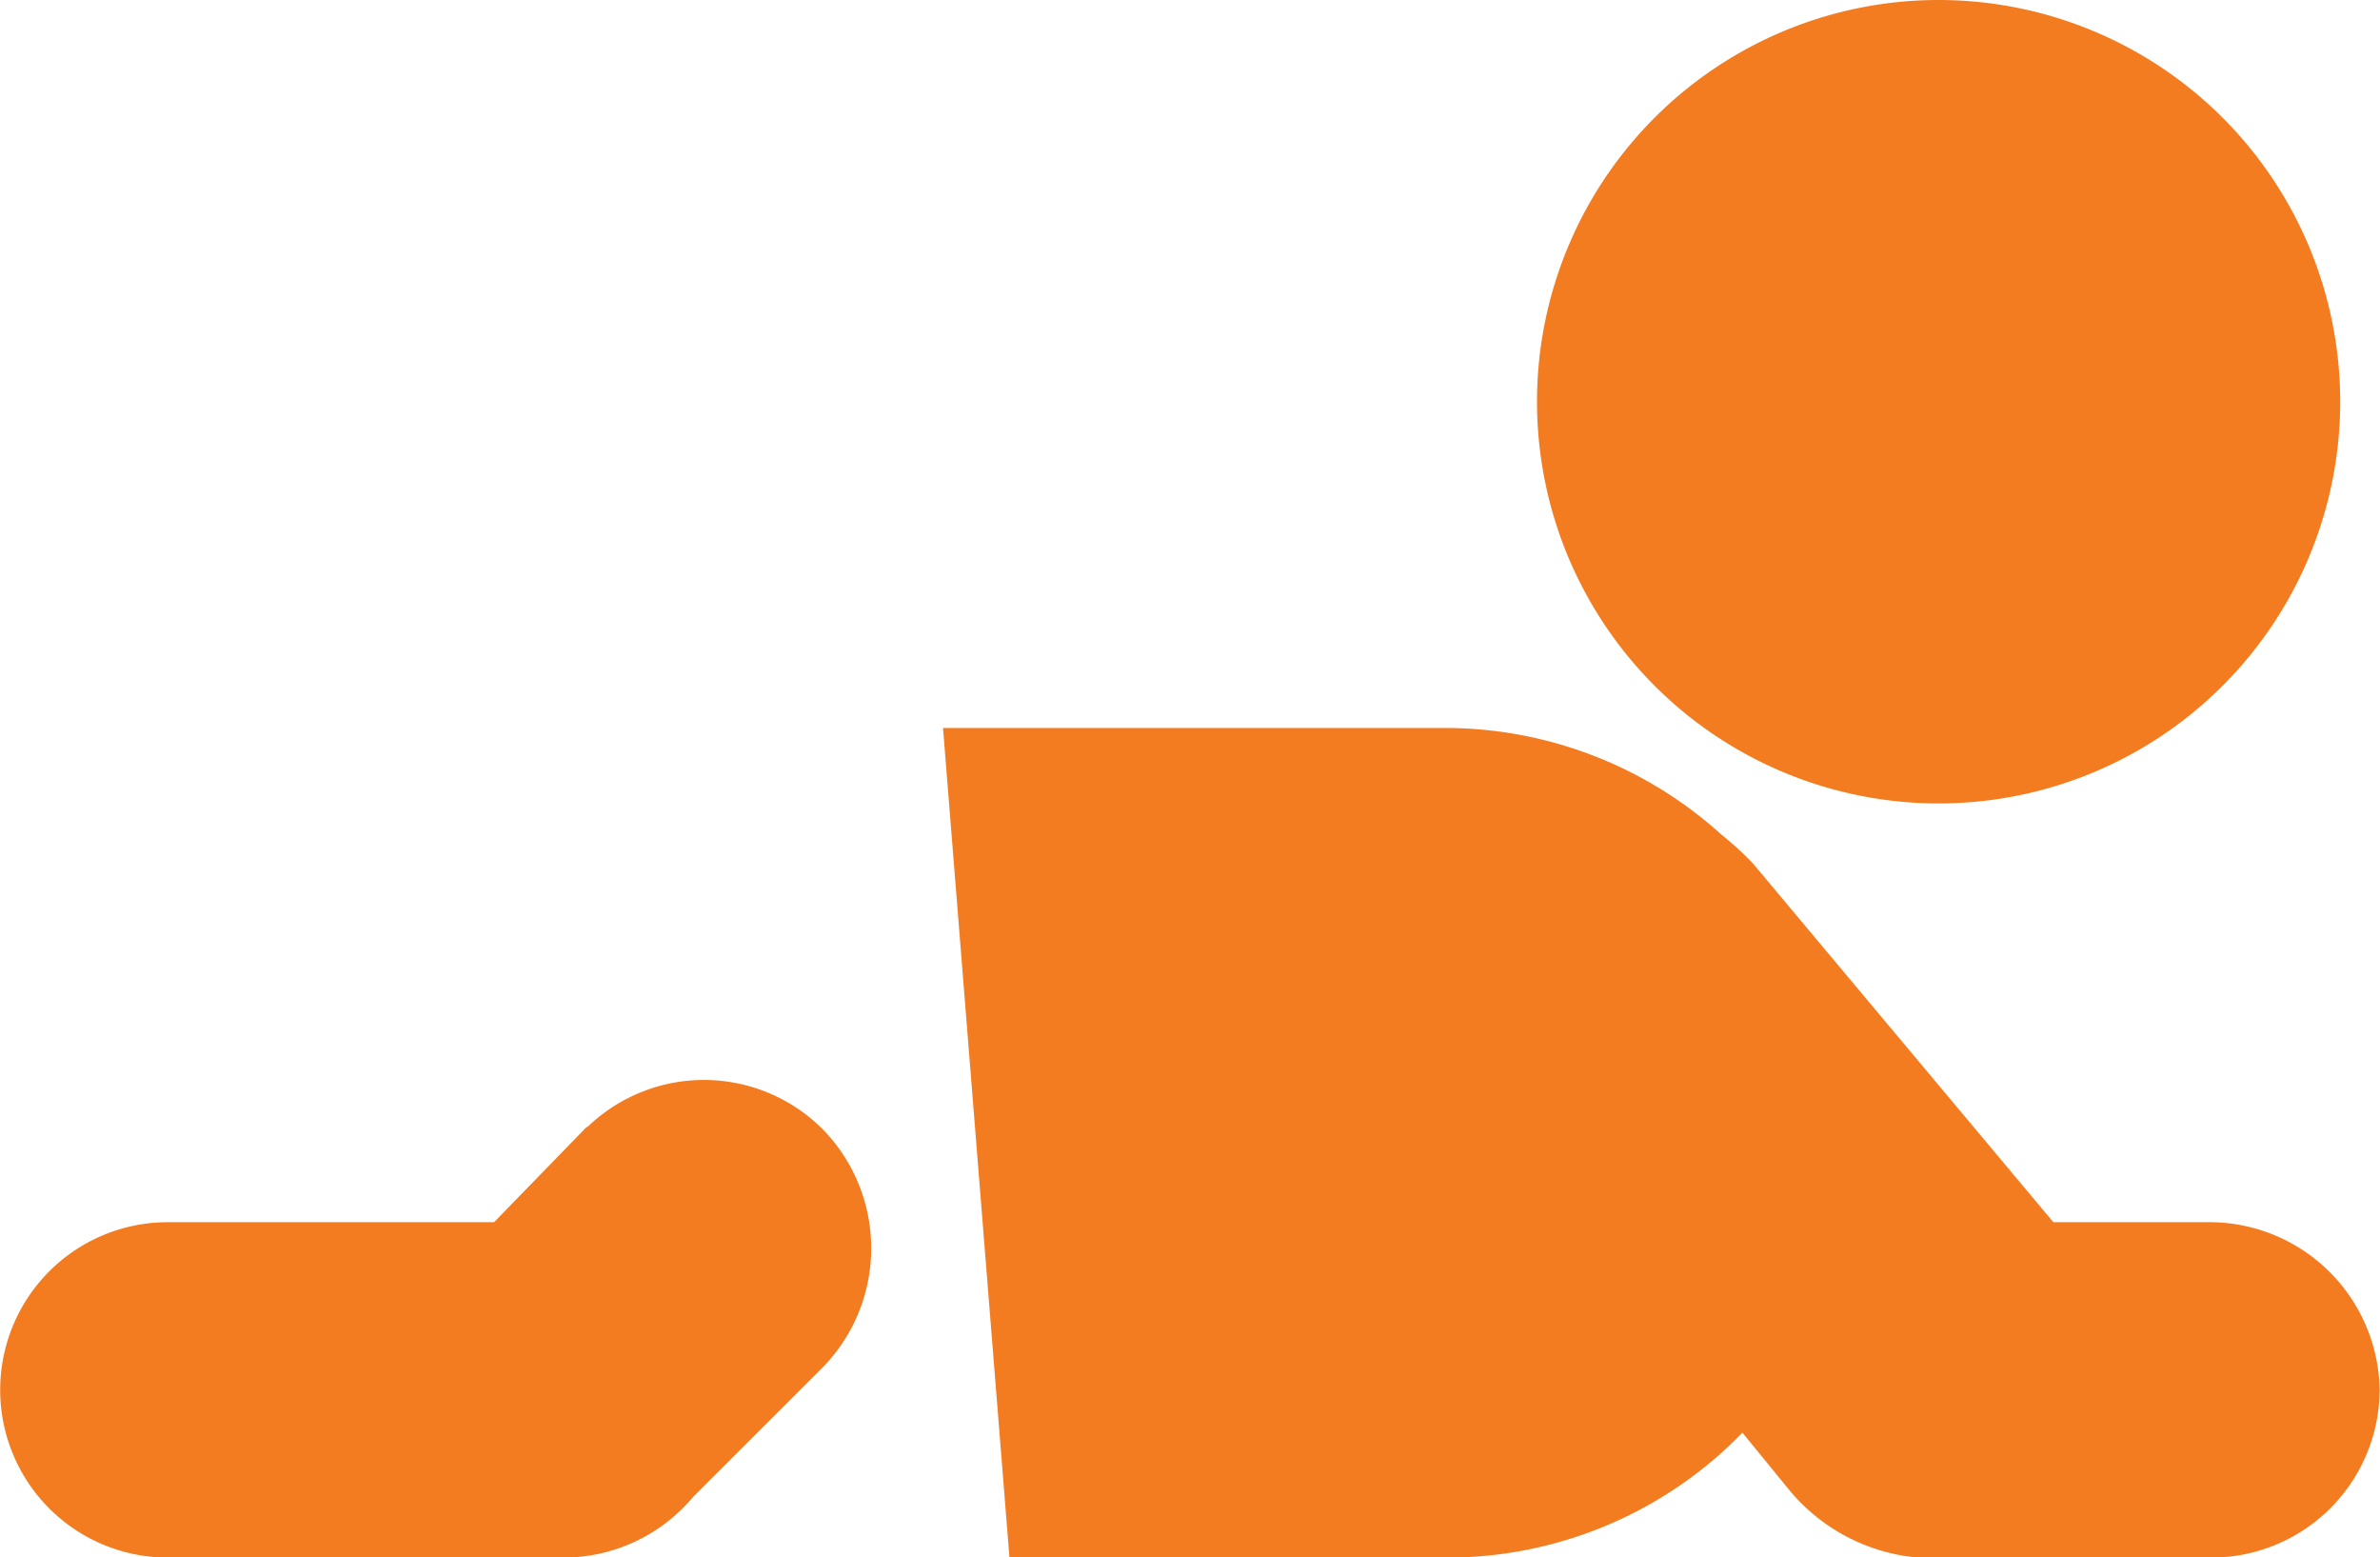
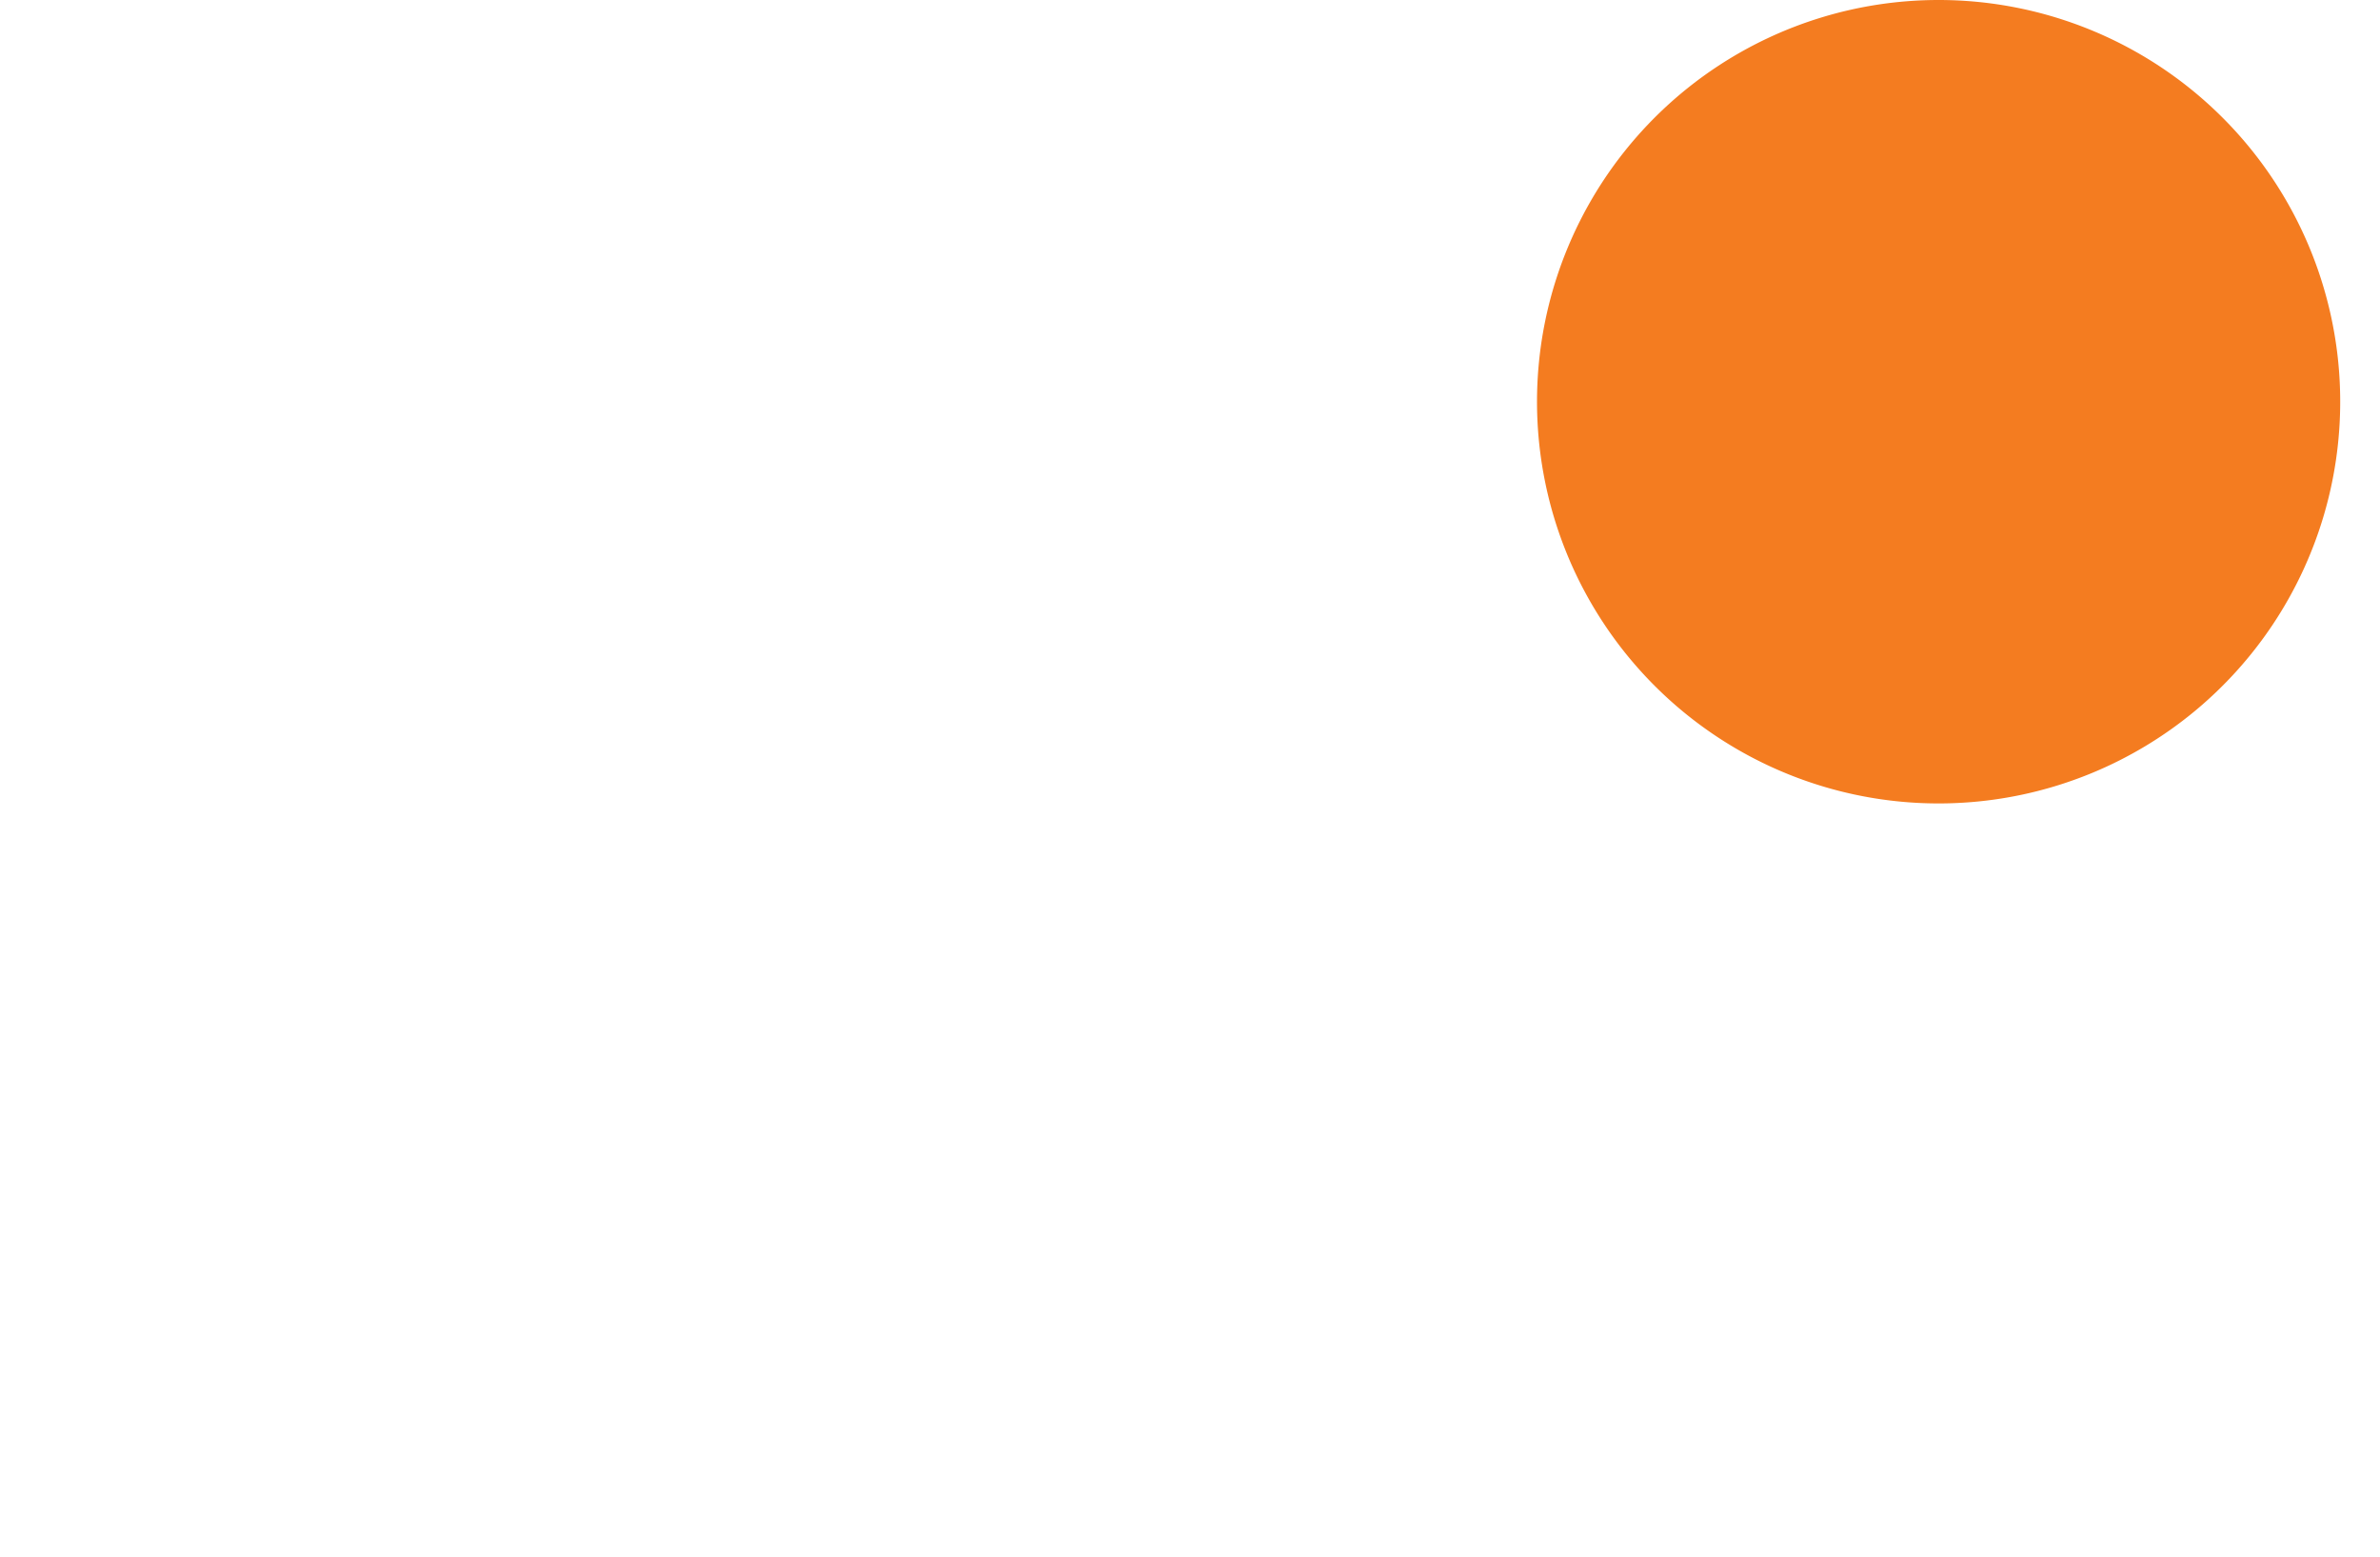
<svg xmlns="http://www.w3.org/2000/svg" id="Layer_1" data-name="Layer 1" viewBox="0 0 195.57 127.91">
  <defs>
    <style>.cls-1{fill:#f47c20;}</style>
  </defs>
  <path class="cls-1" d="M194.51,69a33,33,0,1,1-33-32.95,33,33,0,0,1,33,33" transform="translate(-2.21 -36.05)" />
-   <path class="cls-1" d="M184,136.45H170.94L146.27,107a26,26,0,0,0-2.62-2.4A33.84,33.84,0,0,0,121,95.85H79.7L85.16,164h36a33.79,33.79,0,0,0,24.23-10.26l3.93,4.81A15.47,15.47,0,0,0,159.81,164H184a13.83,13.83,0,0,0,13.75-13.75A14,14,0,0,0,184,136.45Z" transform="translate(-2.21 -36.05)" />
-   <path class="cls-1" d="M50.45,128.59l-7.64,7.86H16A13.75,13.75,0,0,0,16,164H48.49a13.9,13.9,0,0,0,10.69-5l10.7-10.69a14,14,0,0,0,0-19.43,13.79,13.79,0,0,0-19.43-.22Z" transform="translate(-2.21 -36.05)" />
</svg>